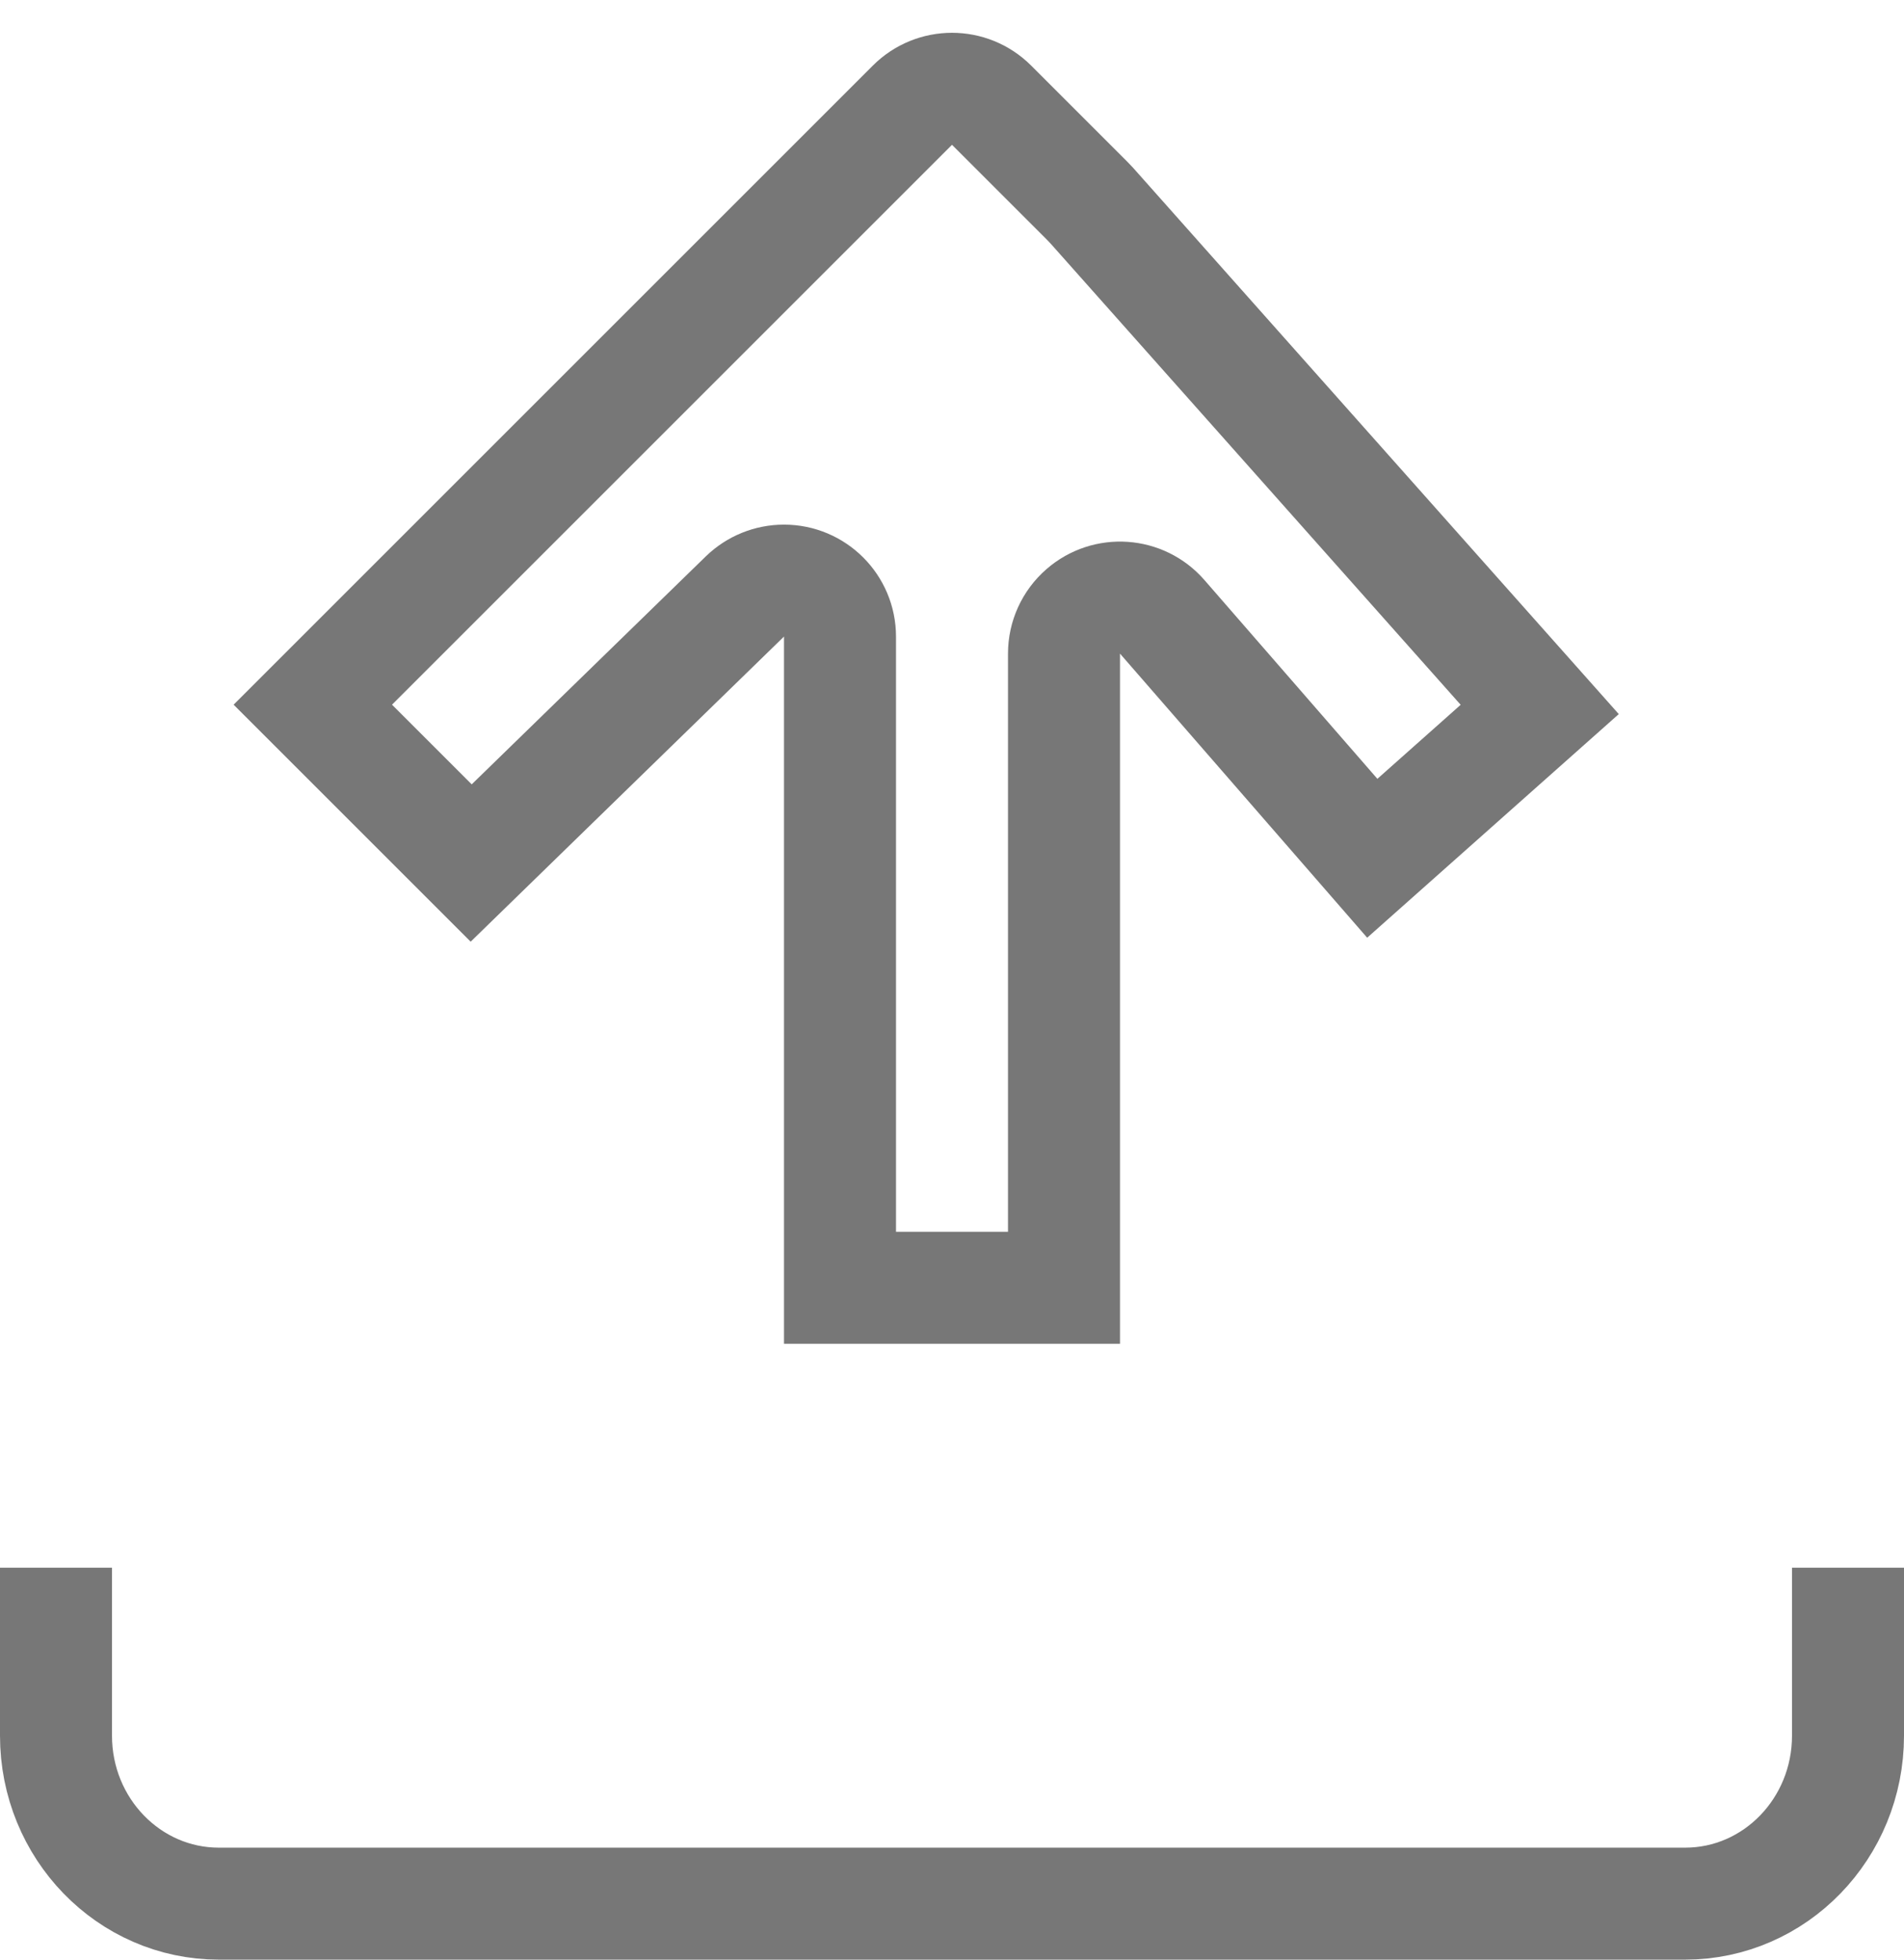
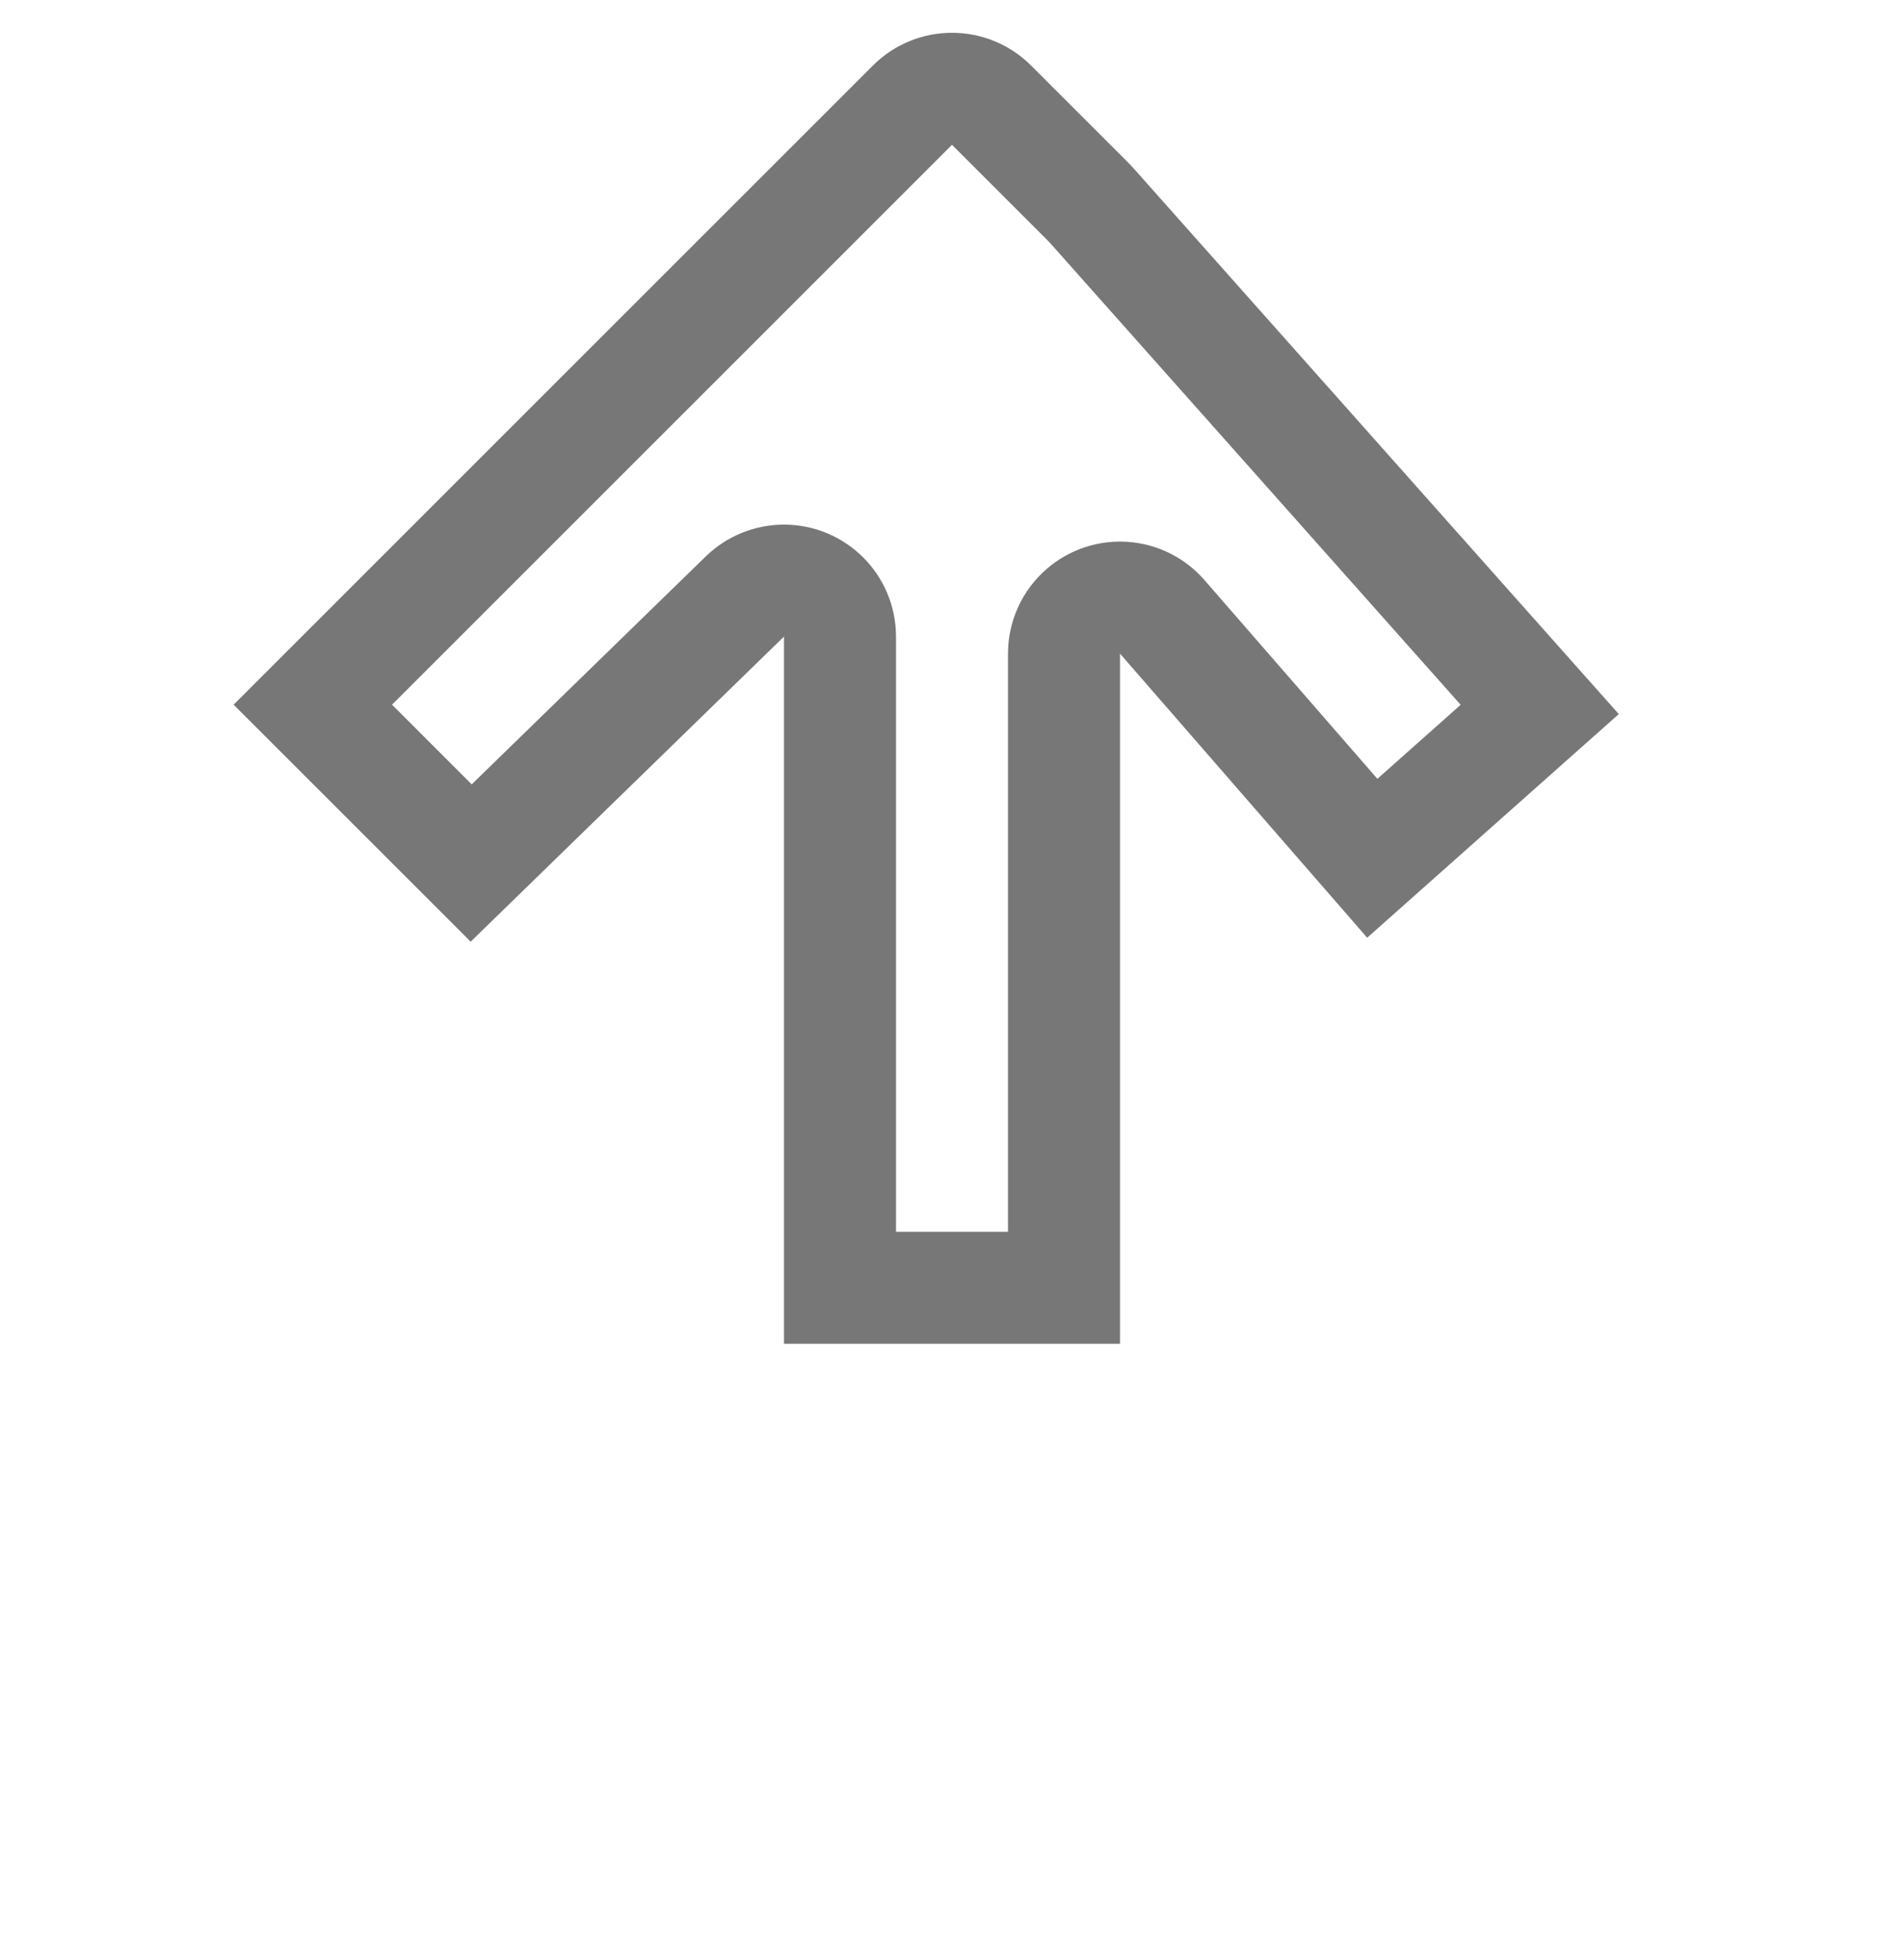
<svg xmlns="http://www.w3.org/2000/svg" width="34px" height="35px" viewBox="0 0 34 35" version="1.1">
  <title>question icon</title>
  <desc>Created with Sketch.</desc>
  <defs />
  <g id="Page-1" stroke="none" stroke-width="1" fill="none" fill-rule="evenodd">
    <g id="buy-02" transform="translate(-1076, -1306)">
      <g id="Group-4" transform="translate(4, 1244)">
        <g id="free-updates-icon" transform="translate(1056, 48)">
-           <rect id="Rectangle-3" x="4" y="7" width="66" height="66" />
-           <path d="M17,42 L17,45 C17,46.657 18.302,48 19.909,48 L46.091,48 C47.698,48 49,46.657 49,45 L49,42" id="Shape" stroke="#777777" stroke-width="2" fill-rule="nonzero" />
          <path d="M24.414,29.414 L21.586,26.586 L32.293,15.879 C32.683,15.488 33.317,15.488 33.707,15.879 L35.414,17.586 L35.495,17.671 L43.495,26.671 L40.505,29.329 L36.754,25.017 C36.392,24.6 35.76,24.556 35.344,24.919 C35.125,25.109 35,25.384 35,25.673 L35,37 L31,37 L31,25.37 C31,24.818 30.552,24.37 30,24.37 C29.739,24.37 29.489,24.472 29.302,24.653 L24.414,29.414 Z" id="Path-21" stroke="#777777" stroke-width="2" fill-rule="nonzero" />
        </g>
      </g>
    </g>
  </g>
</svg>